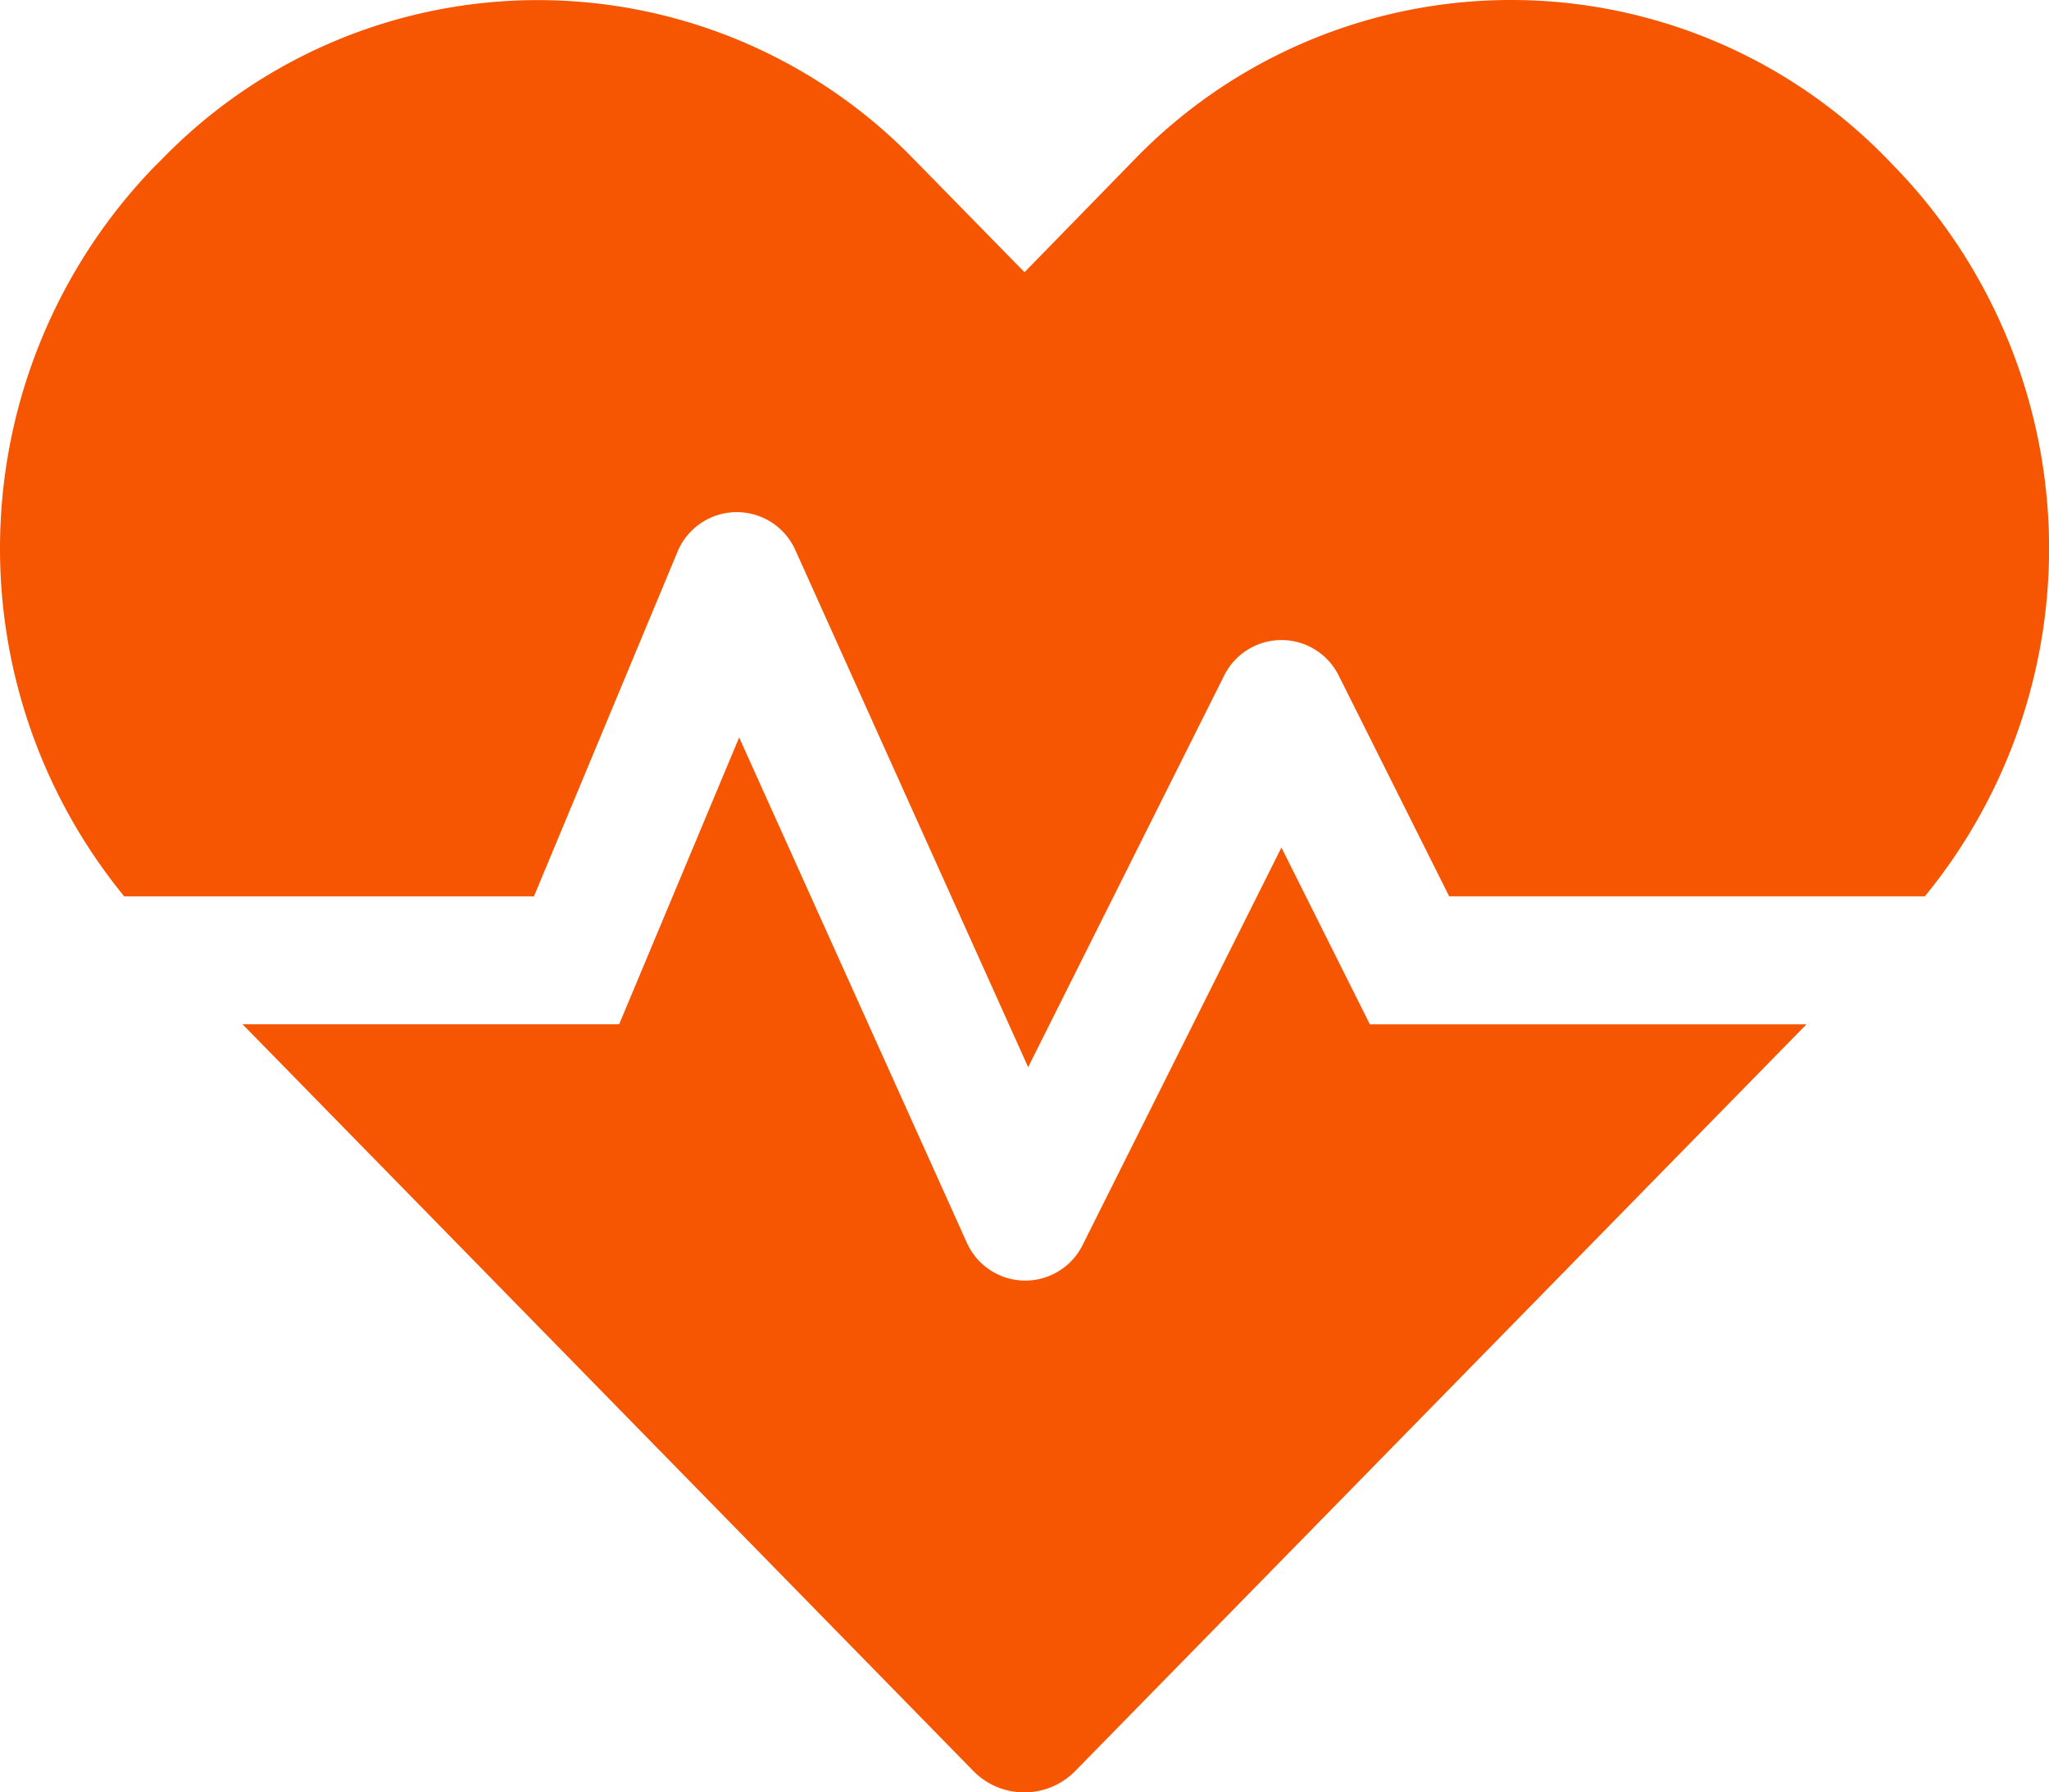
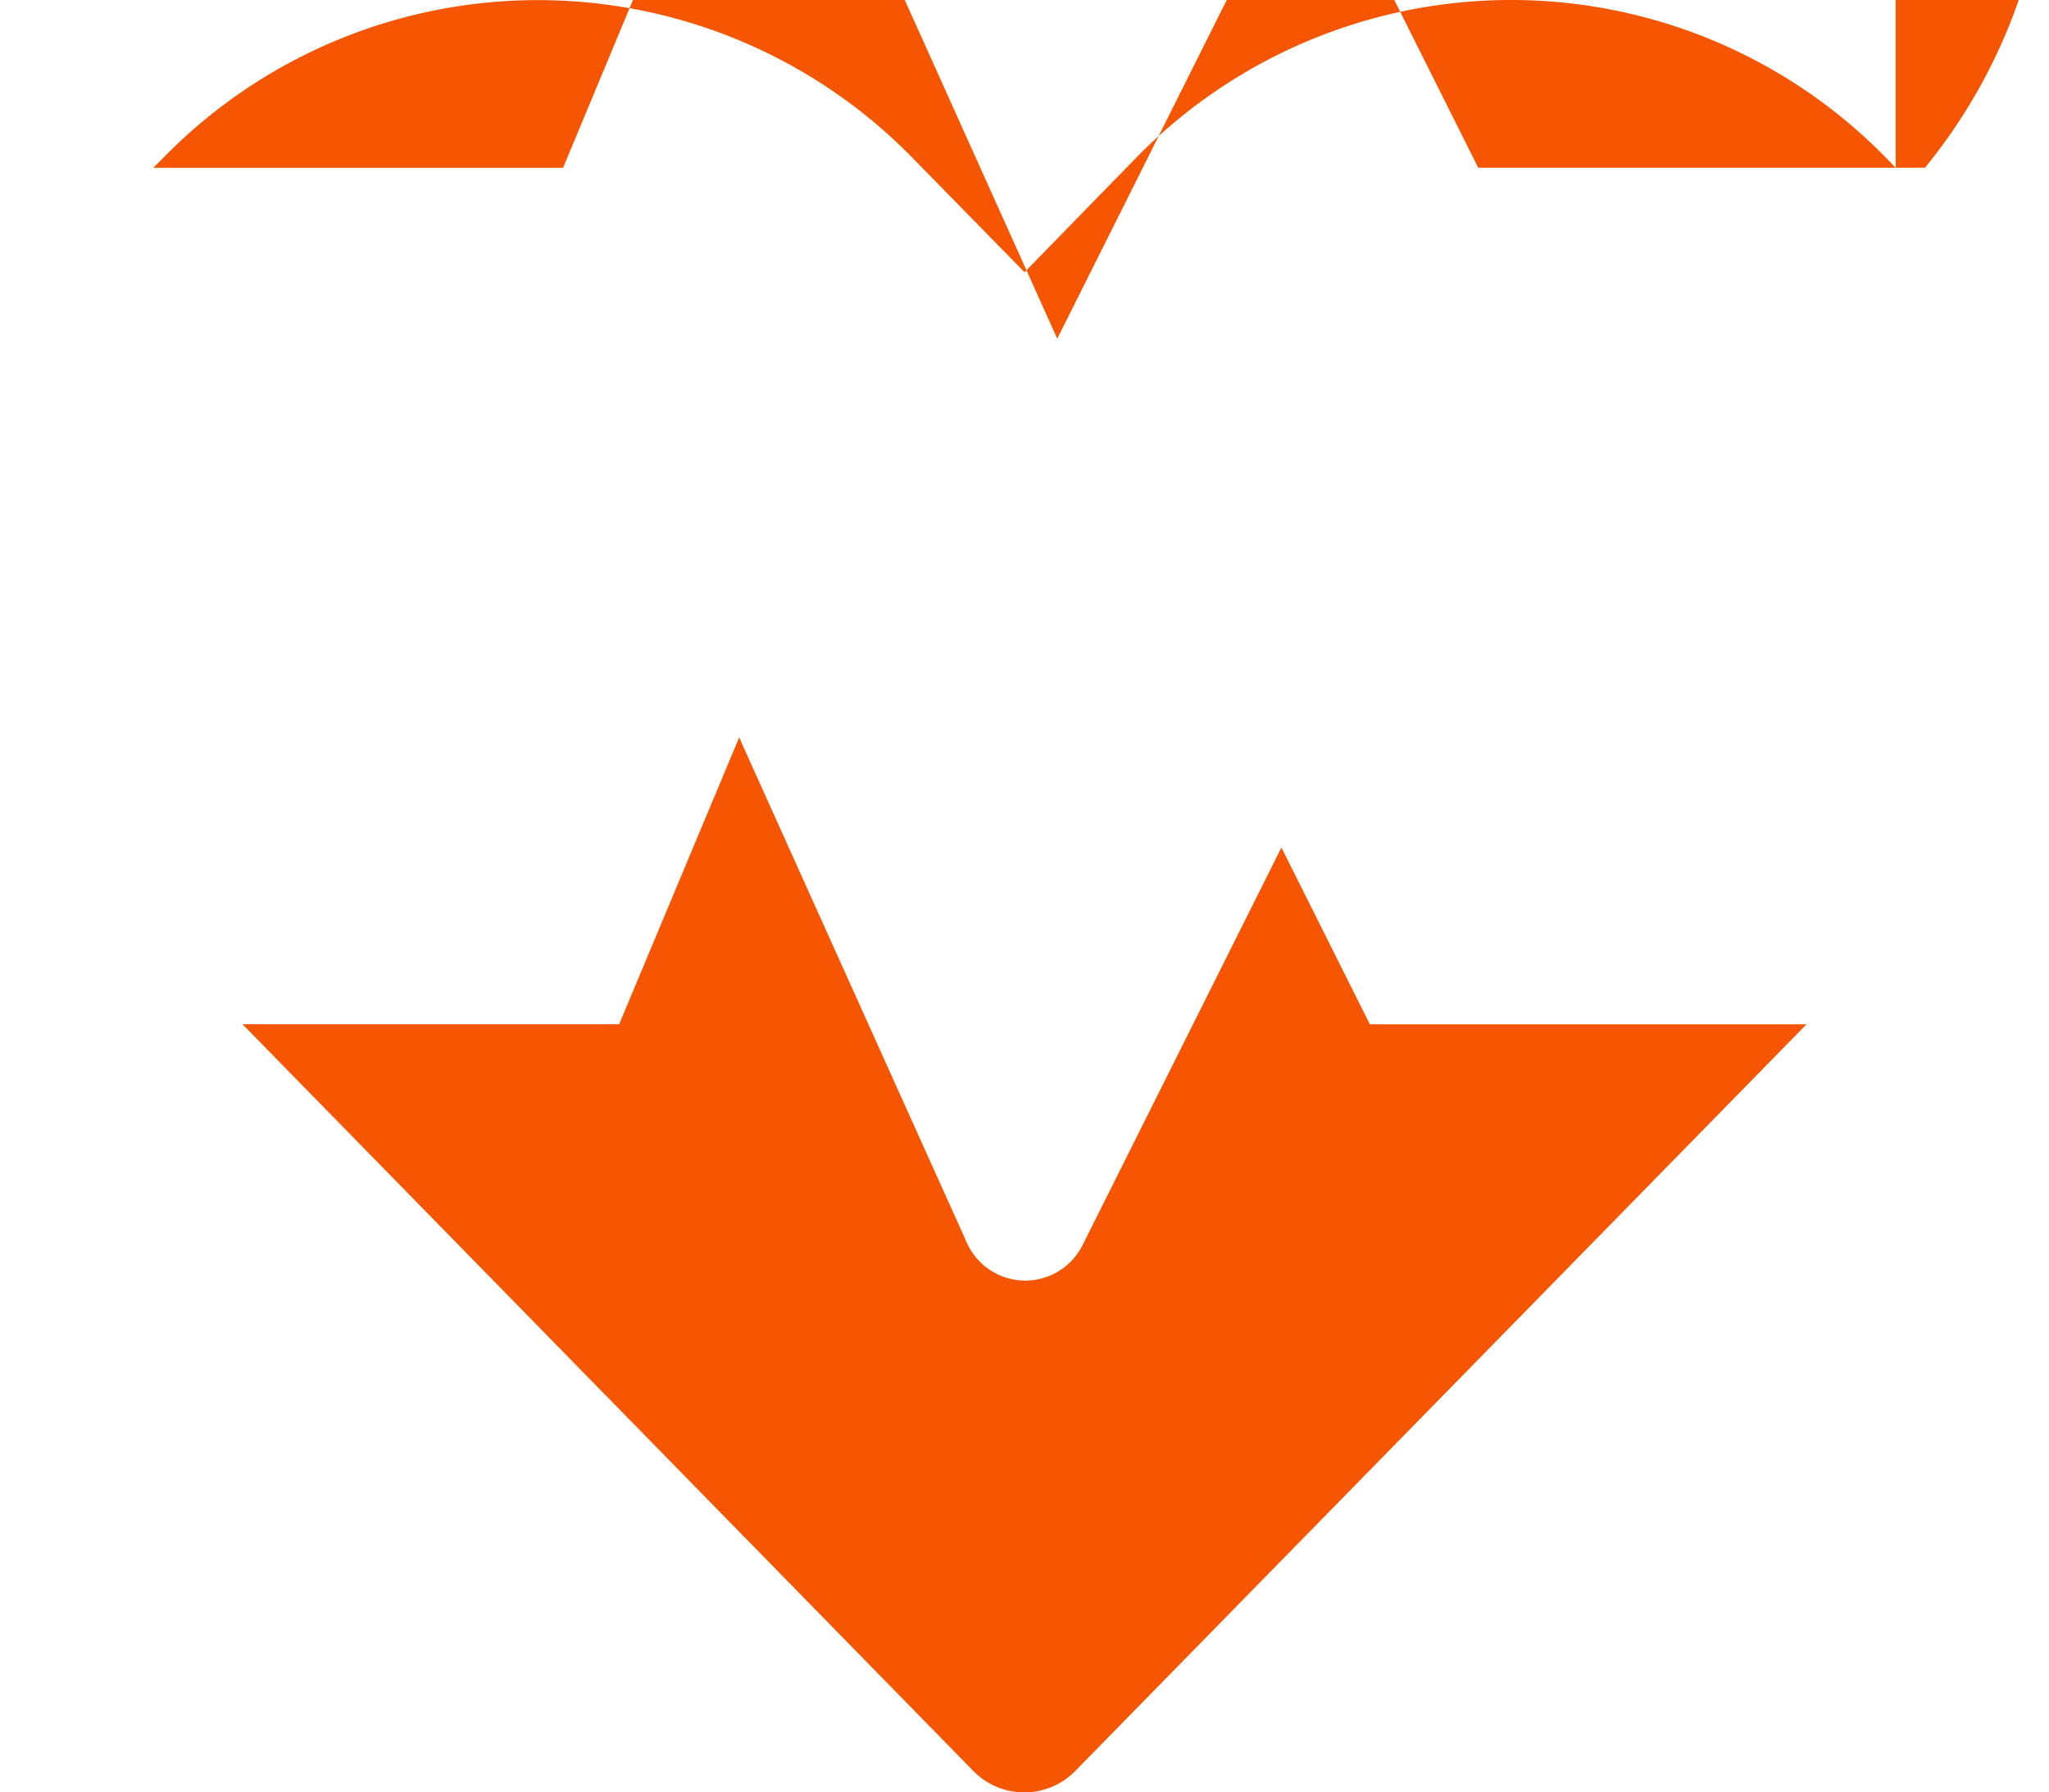
<svg xmlns="http://www.w3.org/2000/svg" width="46.213" height="40.436" viewBox="0 0 46.213 40.436">
-   <path d="M28.9,21.367l-4.486,8.971a1.443,1.443,0,0,1-2.608-.054l-5.136-11.4-2.707,6.471H5.47L21.941,42.189a1.609,1.609,0,0,0,2.32,0L40.742,25.356H30.895ZM42.754,6.033l-.217-.226a11.825,11.825,0,0,0-16.914,0L23.106,8.388,20.587,5.816a11.81,11.81,0,0,0-16.914,0l-.217.217A12.394,12.394,0,0,0,2.8,22.468h9.242l3.24-7.78a1.447,1.447,0,0,1,2.653-.036l5.253,11.67,4.422-8.837a1.442,1.442,0,0,1,2.581,0l2.492,4.982H43.413a12.392,12.392,0,0,0-.659-16.436Z" transform="translate(0.001 -2.247)" fill="#f65601" />
+   <path d="M28.9,21.367l-4.486,8.971a1.443,1.443,0,0,1-2.608-.054l-5.136-11.4-2.707,6.471H5.47L21.941,42.189a1.609,1.609,0,0,0,2.32,0L40.742,25.356H30.895ZM42.754,6.033l-.217-.226a11.825,11.825,0,0,0-16.914,0L23.106,8.388,20.587,5.816a11.81,11.81,0,0,0-16.914,0l-.217.217h9.242l3.24-7.78a1.447,1.447,0,0,1,2.653-.036l5.253,11.67,4.422-8.837a1.442,1.442,0,0,1,2.581,0l2.492,4.982H43.413a12.392,12.392,0,0,0-.659-16.436Z" transform="translate(0.001 -2.247)" fill="#f65601" />
</svg>